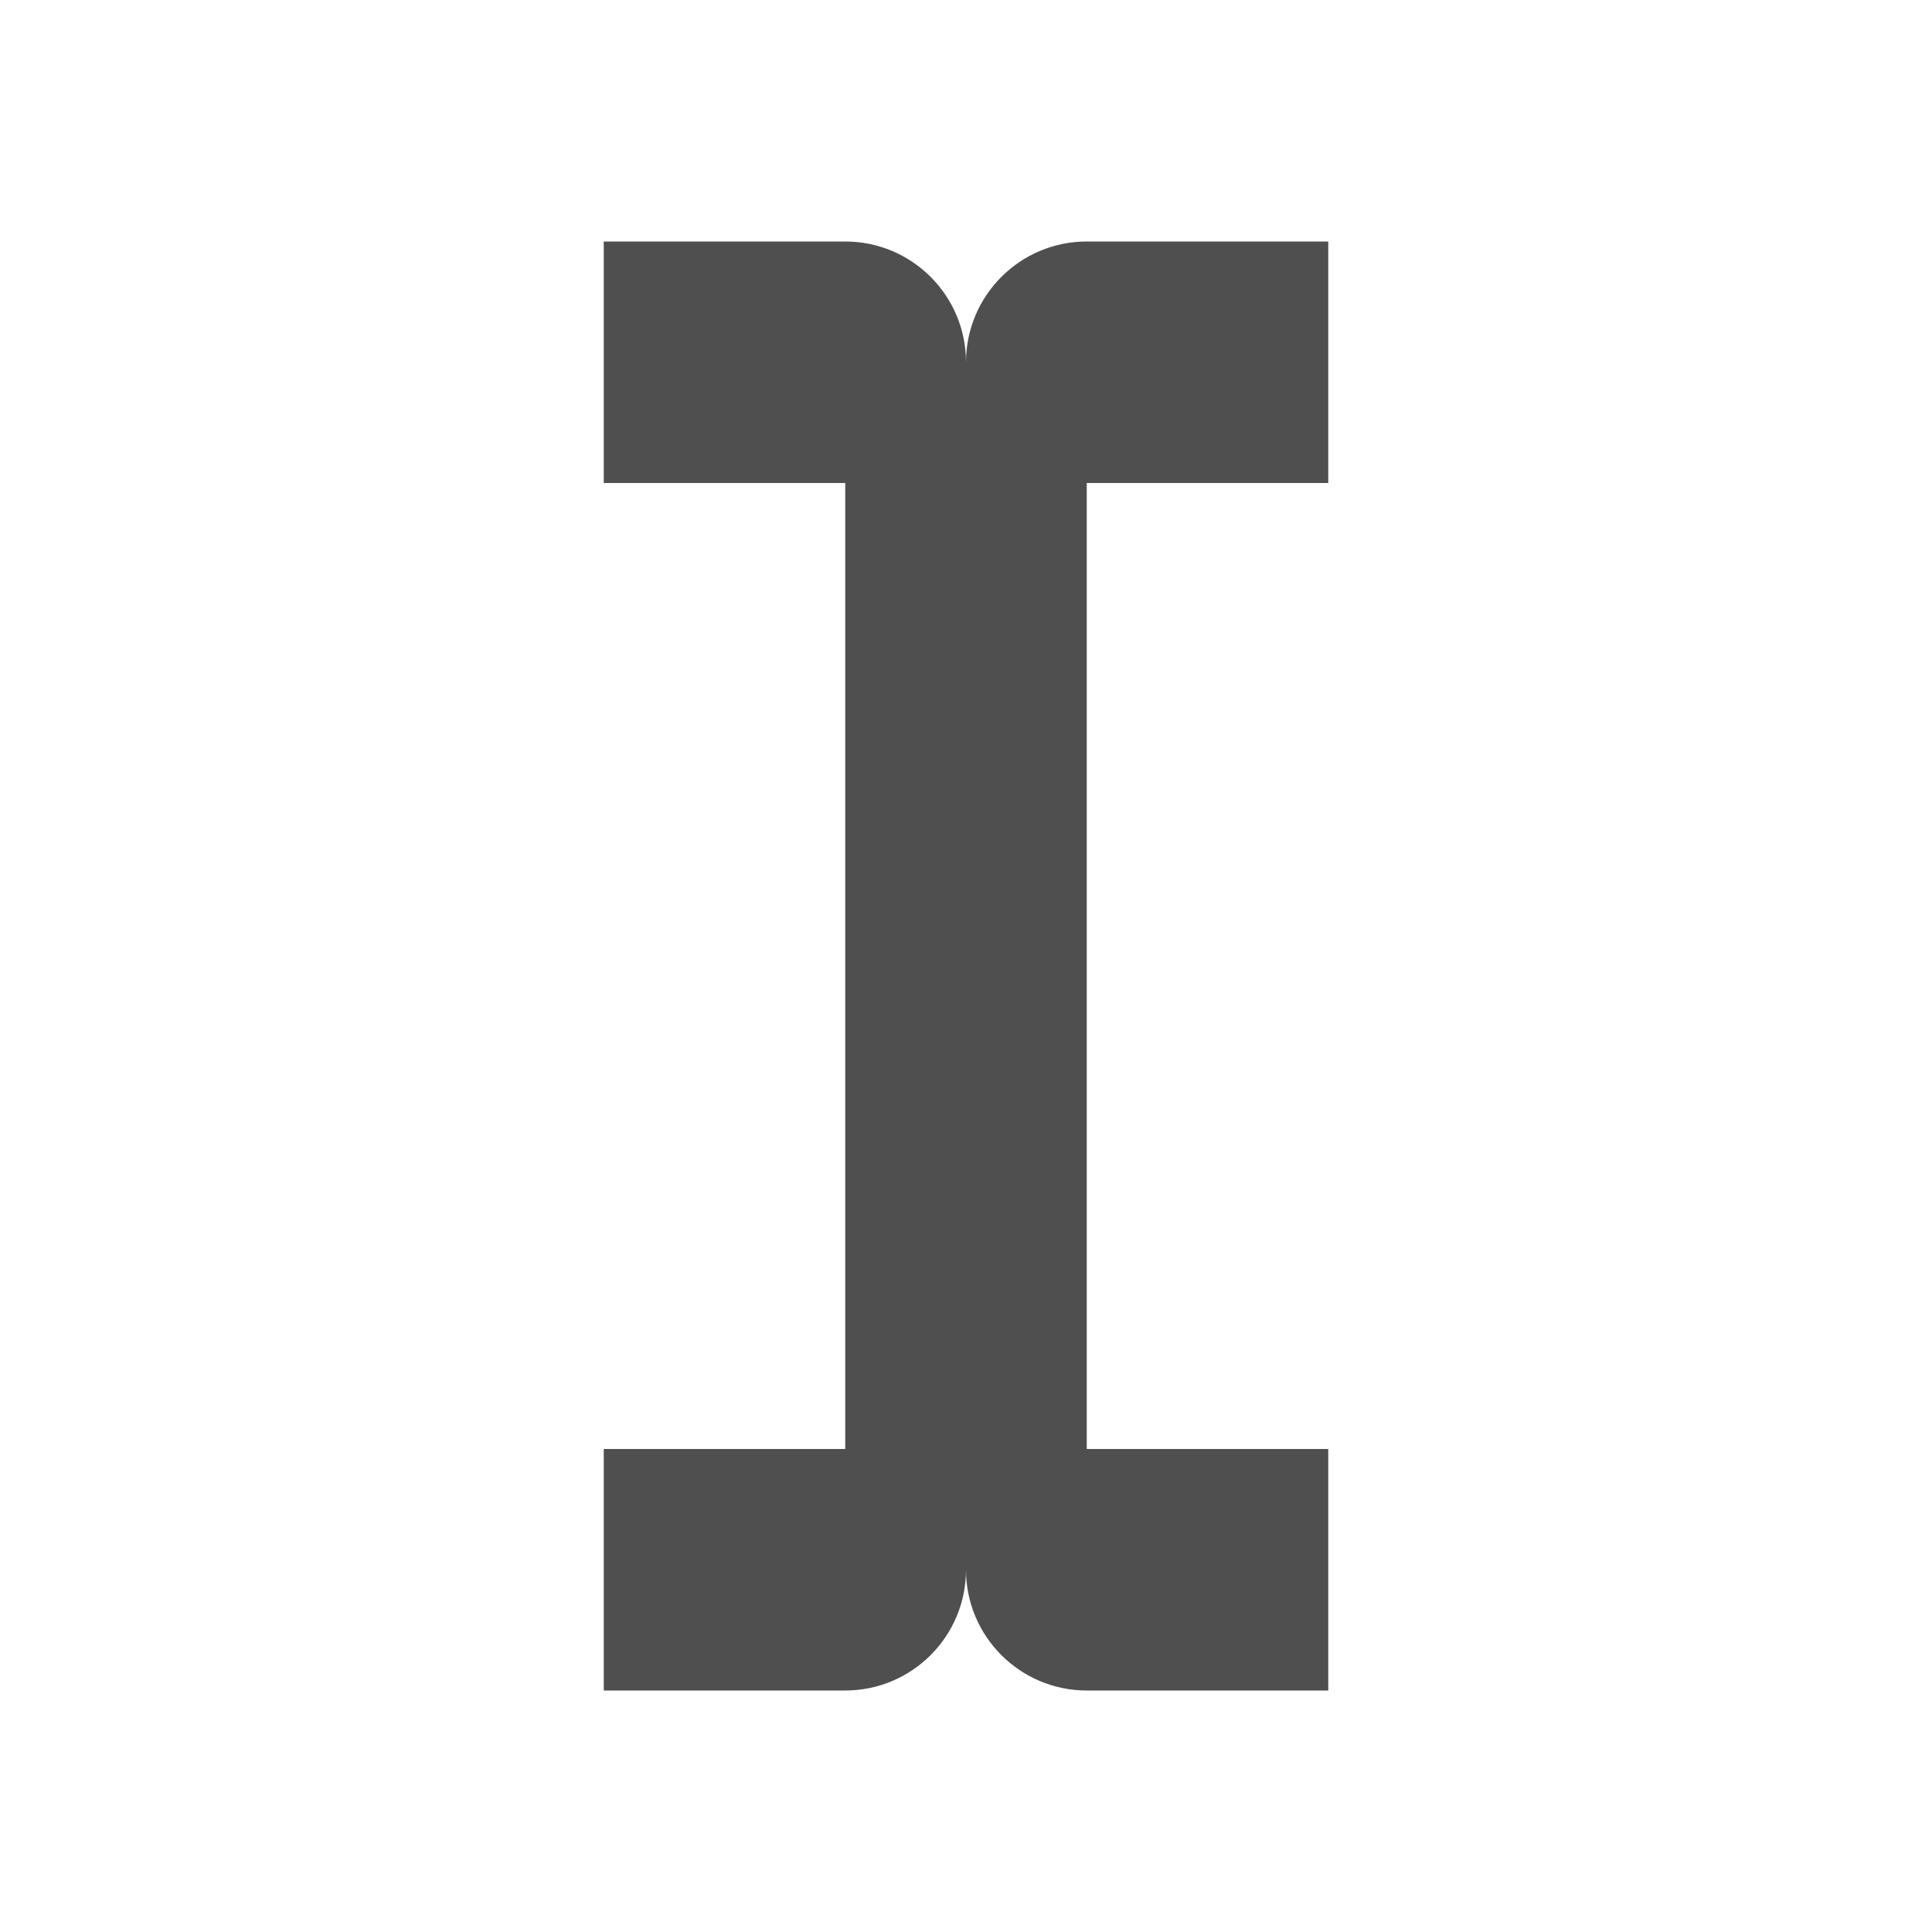
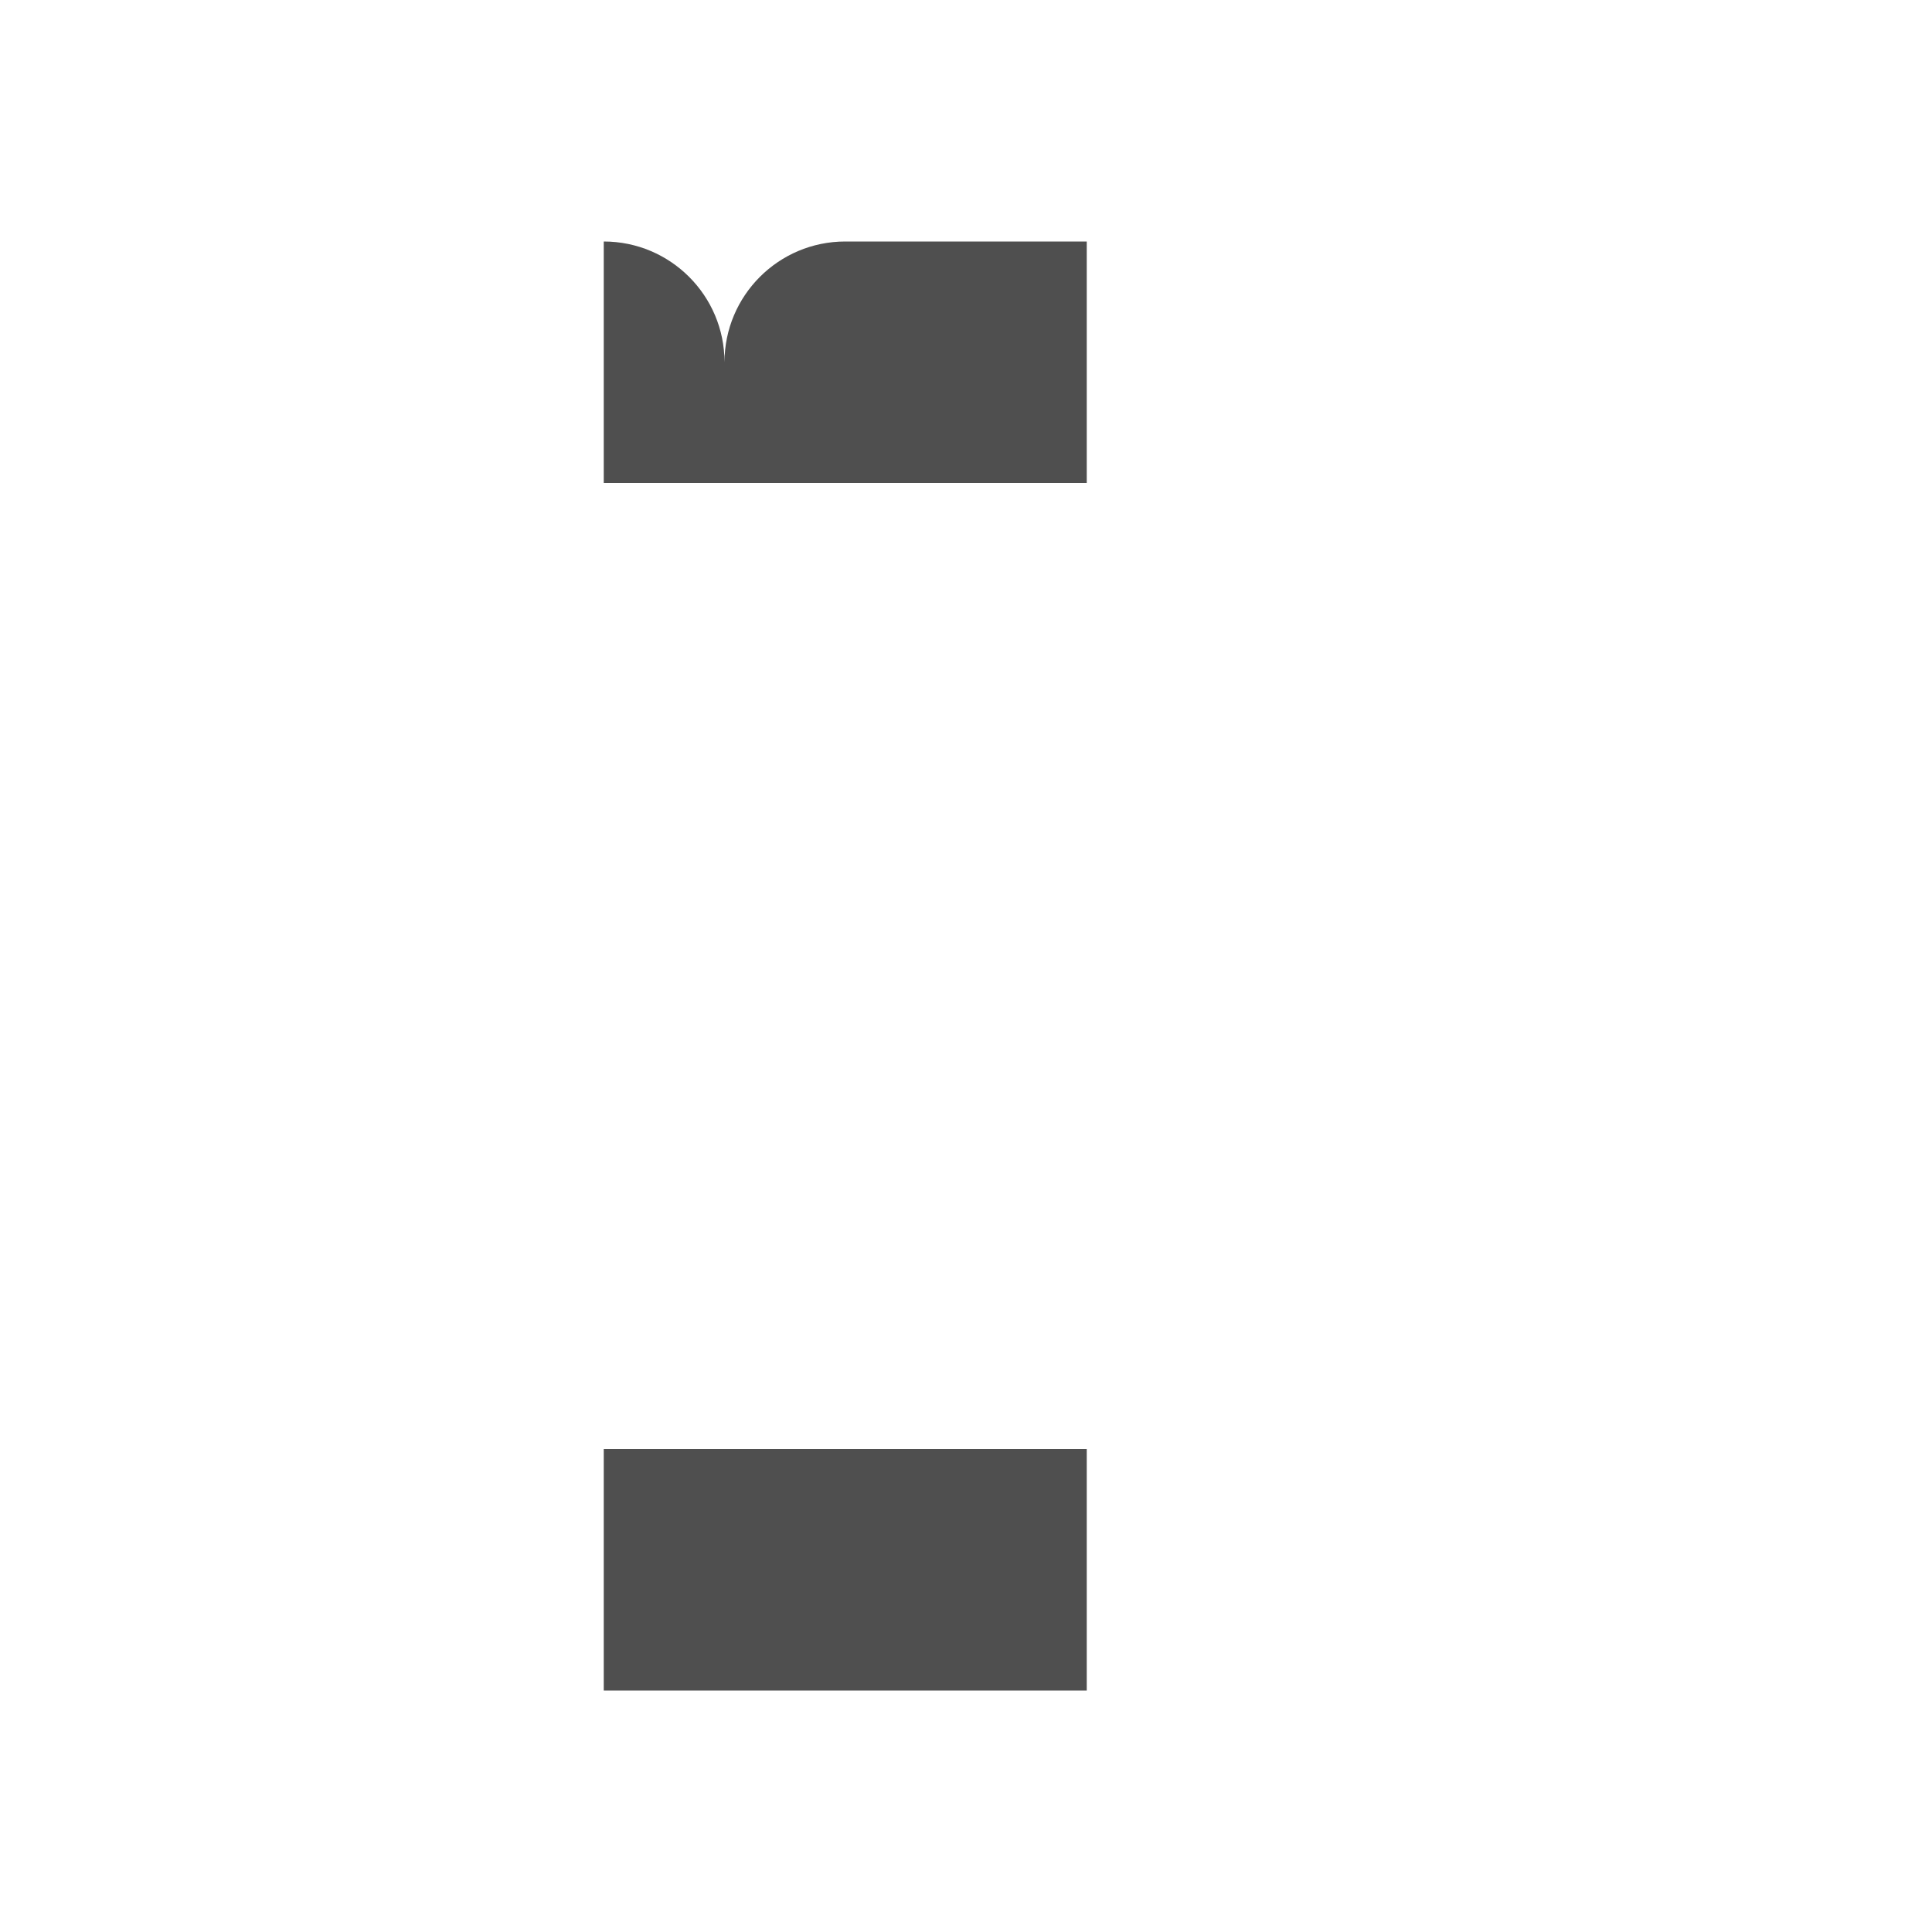
<svg xmlns="http://www.w3.org/2000/svg" width="16" height="16" version="1.1" viewBox="0 0 16 16">
  <g transform="translate(0 -1036.4)">
-     <path transform="translate(0 1036.4)" d="m5 2v2h2v8h-2v2h2c0.552 0 1-0.448 1-1 0 0.552 0.448 1 1 1h2v-2h-2v-8h2v-2h-2c-0.552 0-1 0.448-1 1 0-0.552-0.448-1-1-1h-2z" fill="#4f4f4f" />
+     <path transform="translate(0 1036.4)" d="m5 2v2h2v8h-2v2h2h2v-2h-2v-8h2v-2h-2c-0.552 0-1 0.448-1 1 0-0.552-0.448-1-1-1h-2z" fill="#4f4f4f" />
  </g>
</svg>